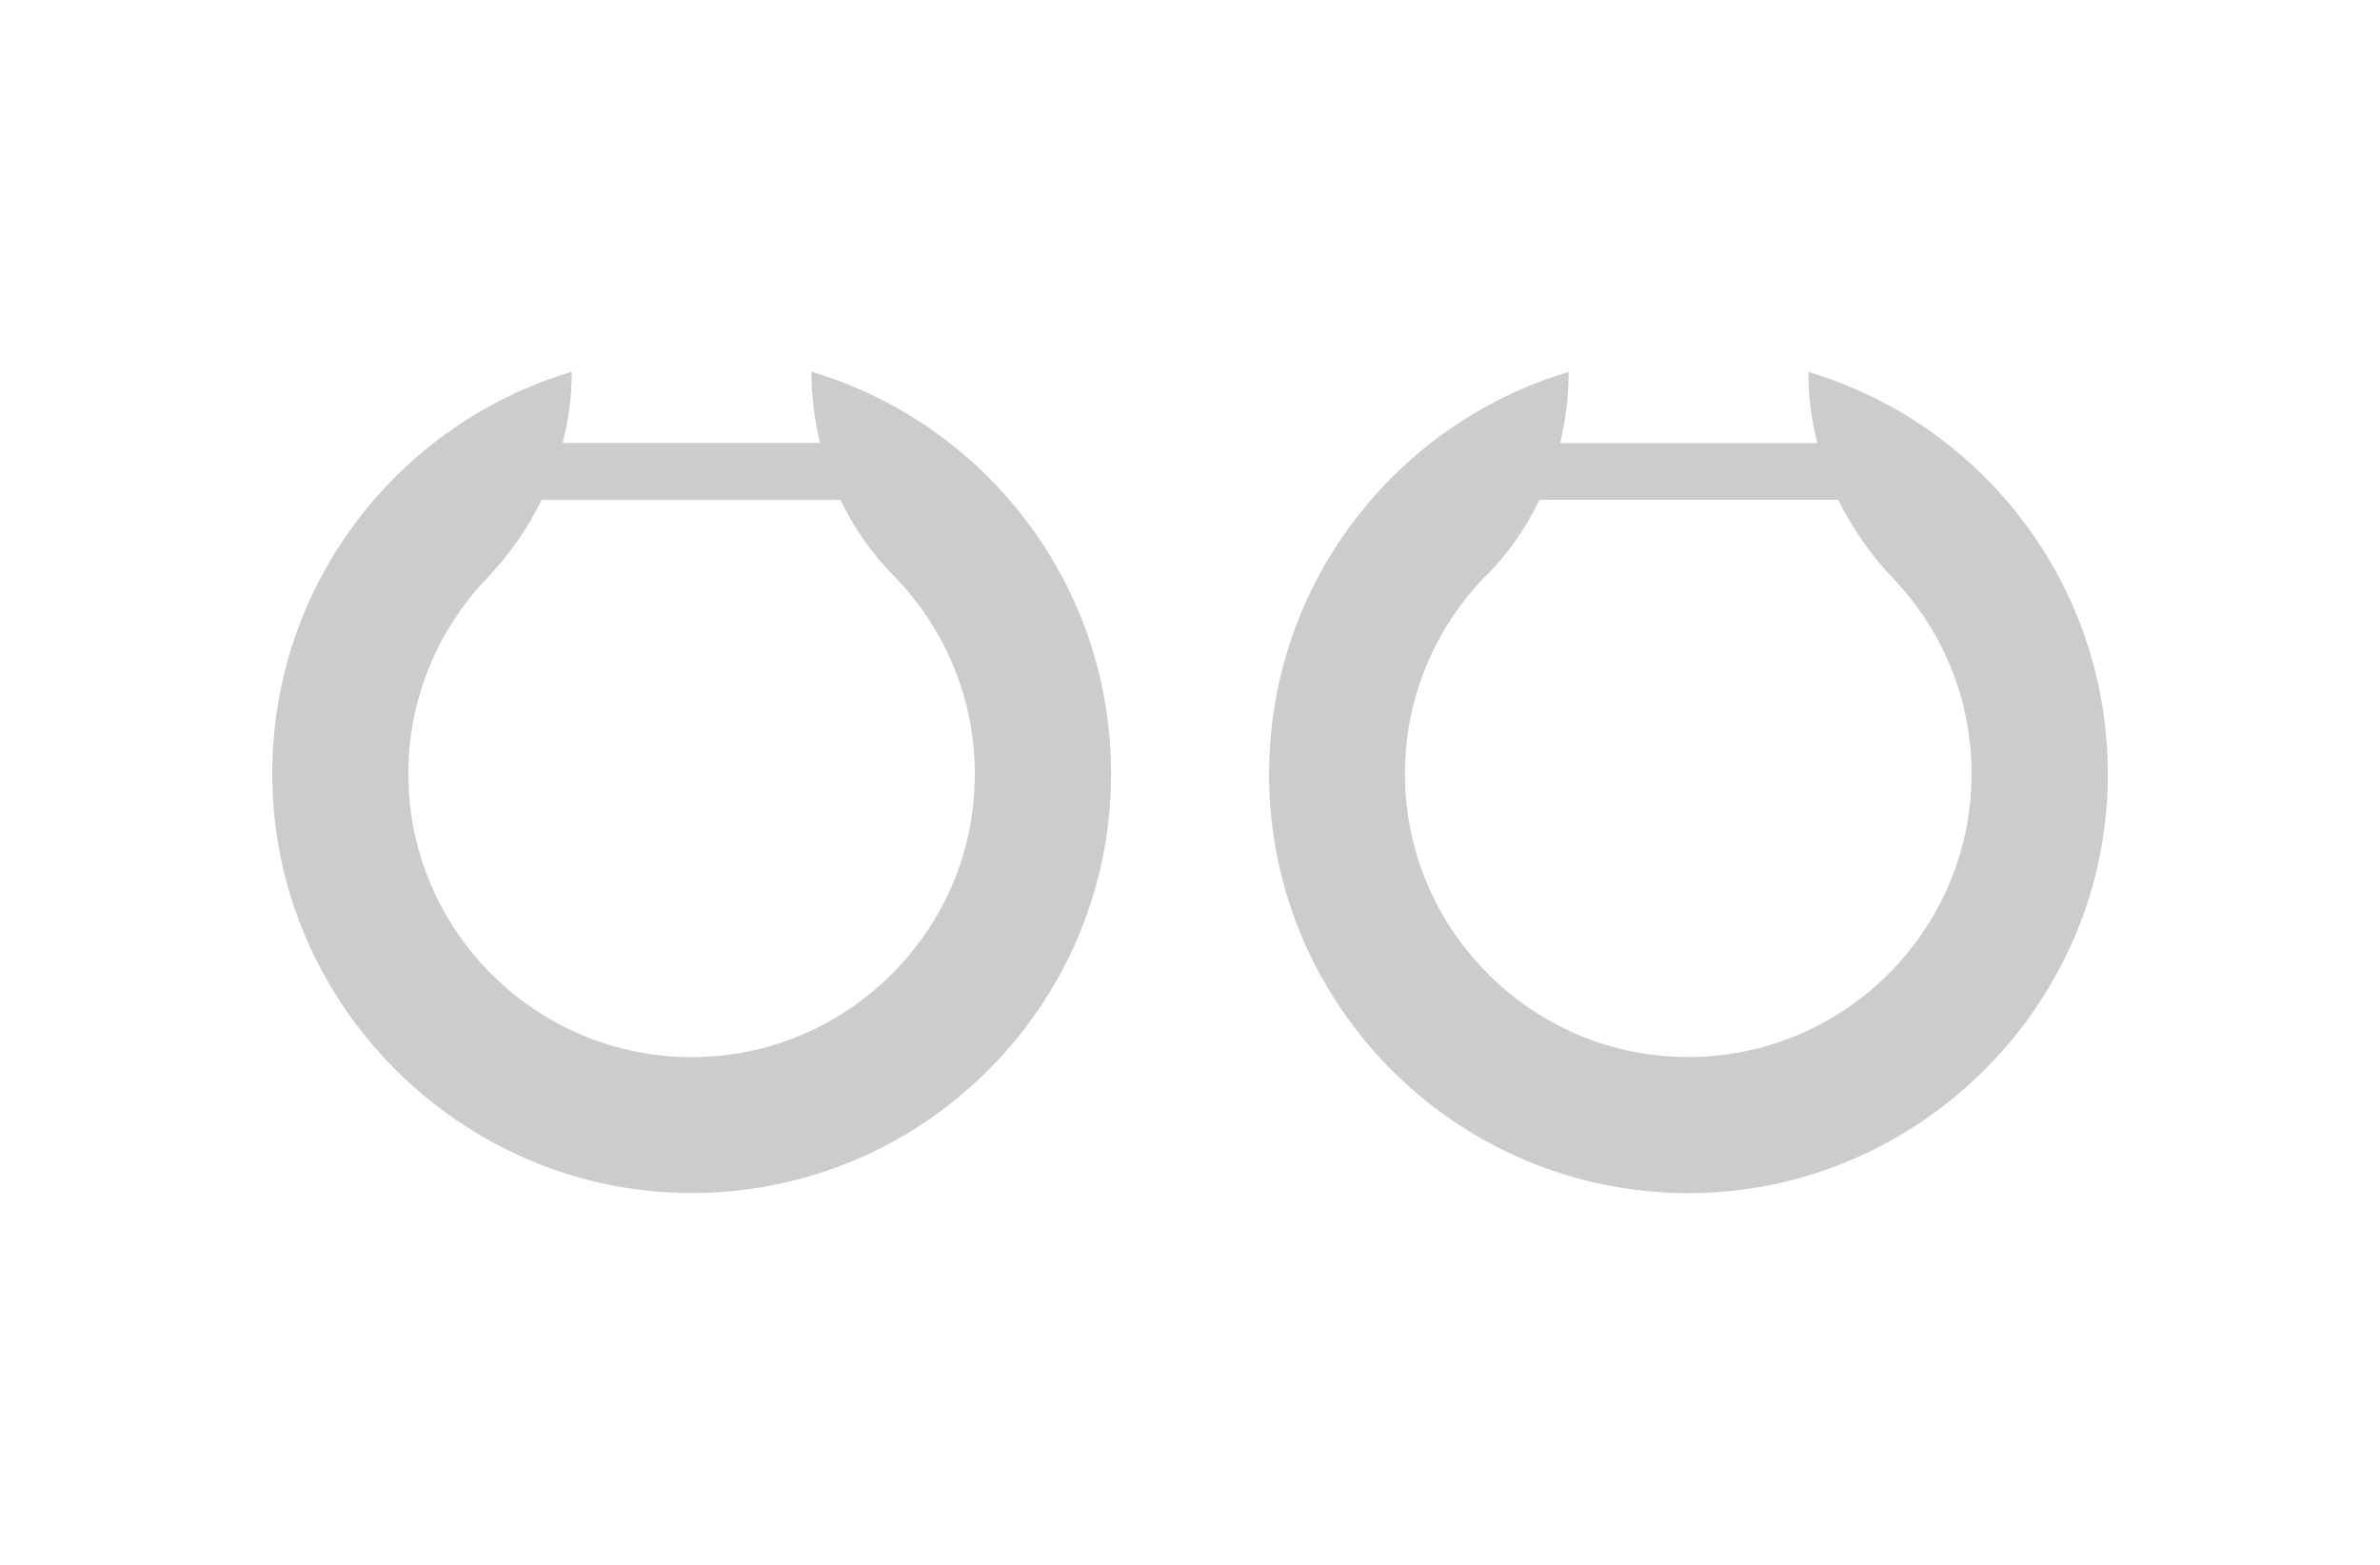
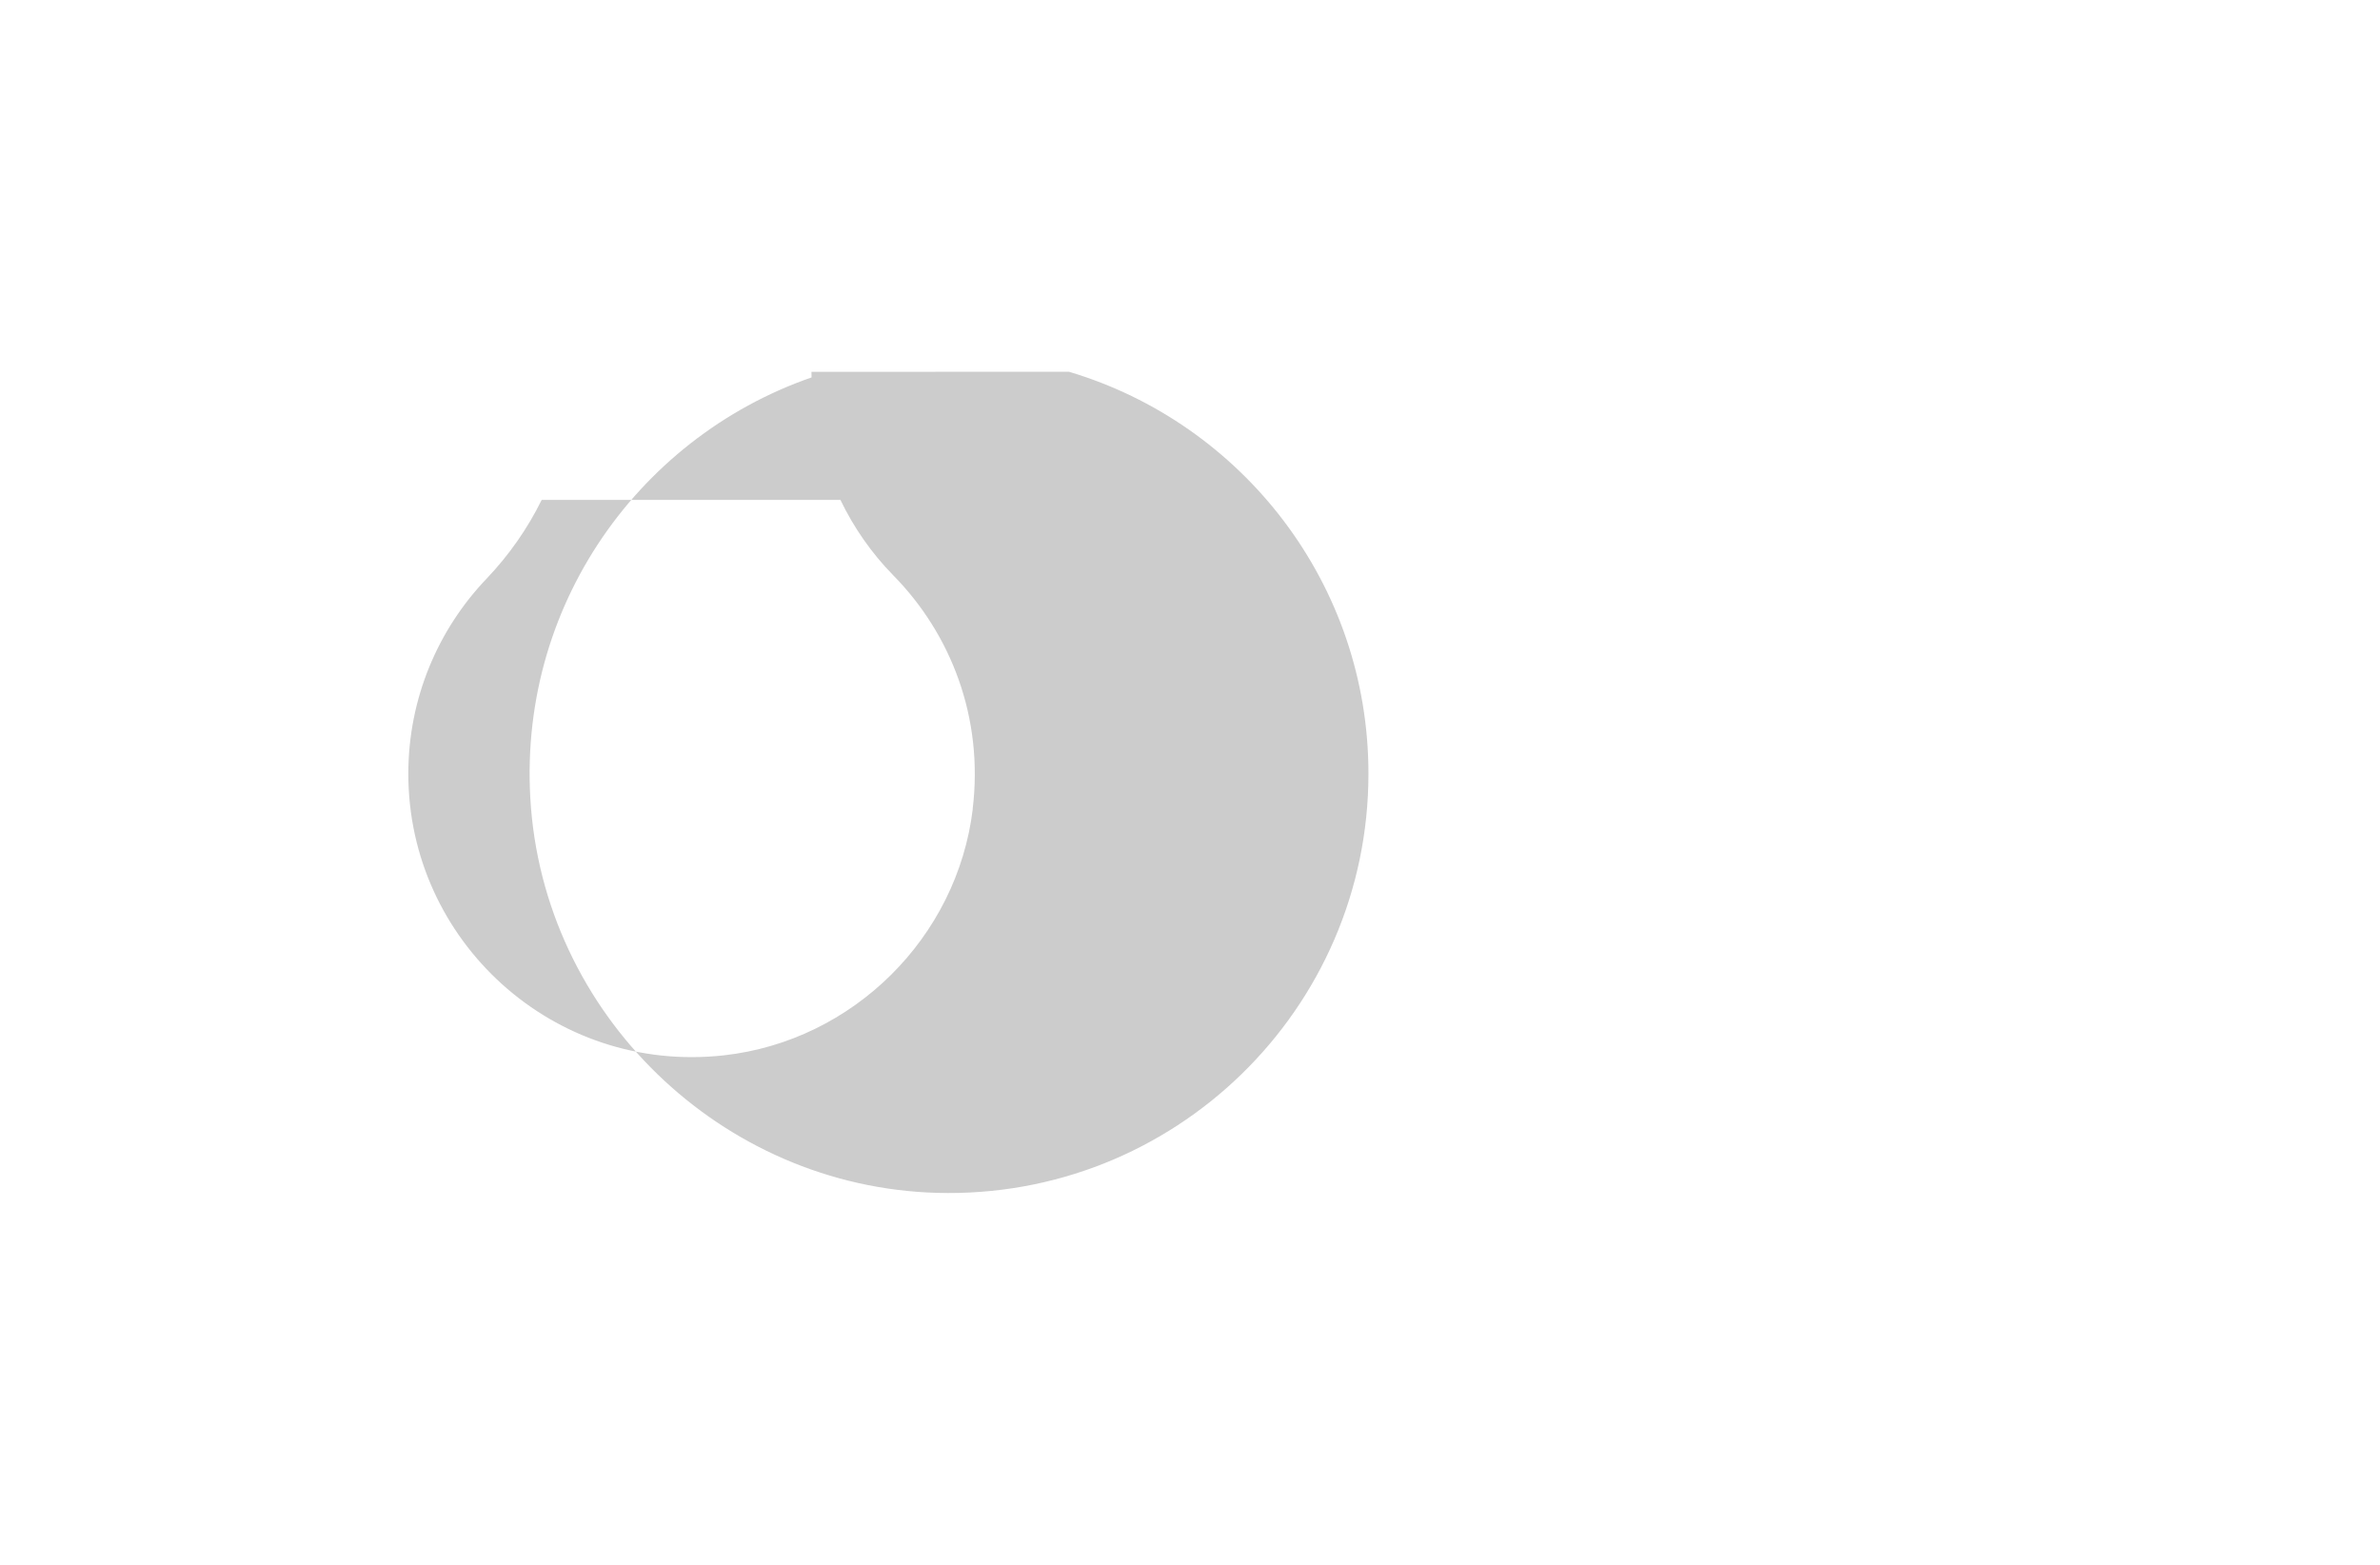
<svg xmlns="http://www.w3.org/2000/svg" id="Layer_1" data-name="Layer 1" viewBox="0 0 216.13 142.13">
  <defs>
    <style>.cls-1 { fill: #CCC; }</style>
  </defs>
-   <path class="cls-1" d="M73.69,33.77c0,2.19.27,4.36.78,6.46h-23.37c.53-2.07.82-4.22.82-6.41,0-.03-.03-.05-.05-.04-16.38,4.9-28.13,20.52-27.08,38.72,1.12,19.56,17.33,35.27,36.91,35.83,21.54.61,39.2-16.67,39.2-38.07,0-17.25-11.47-31.82-27.2-36.5ZM88.34,73.45c-1.41,11.7-10.88,21.08-22.59,22.39-15.5,1.73-28.67-10.41-28.67-25.56,0-6.86,2.7-13.11,7.1-17.72,2.04-2.14,3.73-4.56,5.01-7.16h27.13c1.21,2.51,2.81,4.82,4.79,6.84,5.26,5.34,8.22,12.96,7.22,21.22Z" />
-   <path class="cls-1" d="M115.24,70.27c0,21.4,17.65,38.68,39.2,38.07,19.58-.56,35.79-16.27,36.91-35.83,1.04-18.2-10.71-33.82-27.08-38.72-.03,0-.05.01-.05.04,0,2.19.28,4.33.82,6.41h-23.37c.52-2.1.78-4.27.78-6.46-15.73,4.68-27.2,19.25-27.2,36.5ZM135.01,52.23c1.99-2.01,3.59-4.33,4.79-6.84h27.13c1.28,2.6,2.97,5.02,5.01,7.16,4.4,4.62,7.1,10.86,7.1,17.72,0,15.15-13.17,27.29-28.67,25.56-11.71-1.31-21.18-10.68-22.59-22.39-1-8.27,1.96-15.89,7.22-21.22Z" />
+   <path class="cls-1" d="M73.69,33.77c0,2.19.27,4.36.78,6.46c.53-2.07.82-4.22.82-6.41,0-.03-.03-.05-.05-.04-16.38,4.9-28.13,20.52-27.08,38.72,1.12,19.56,17.33,35.27,36.91,35.83,21.54.61,39.2-16.67,39.2-38.07,0-17.25-11.47-31.82-27.2-36.5ZM88.34,73.45c-1.41,11.7-10.88,21.08-22.59,22.39-15.5,1.73-28.67-10.41-28.67-25.56,0-6.86,2.7-13.11,7.1-17.72,2.04-2.14,3.73-4.56,5.01-7.16h27.13c1.21,2.51,2.81,4.82,4.79,6.84,5.26,5.34,8.22,12.96,7.22,21.22Z" />
</svg>